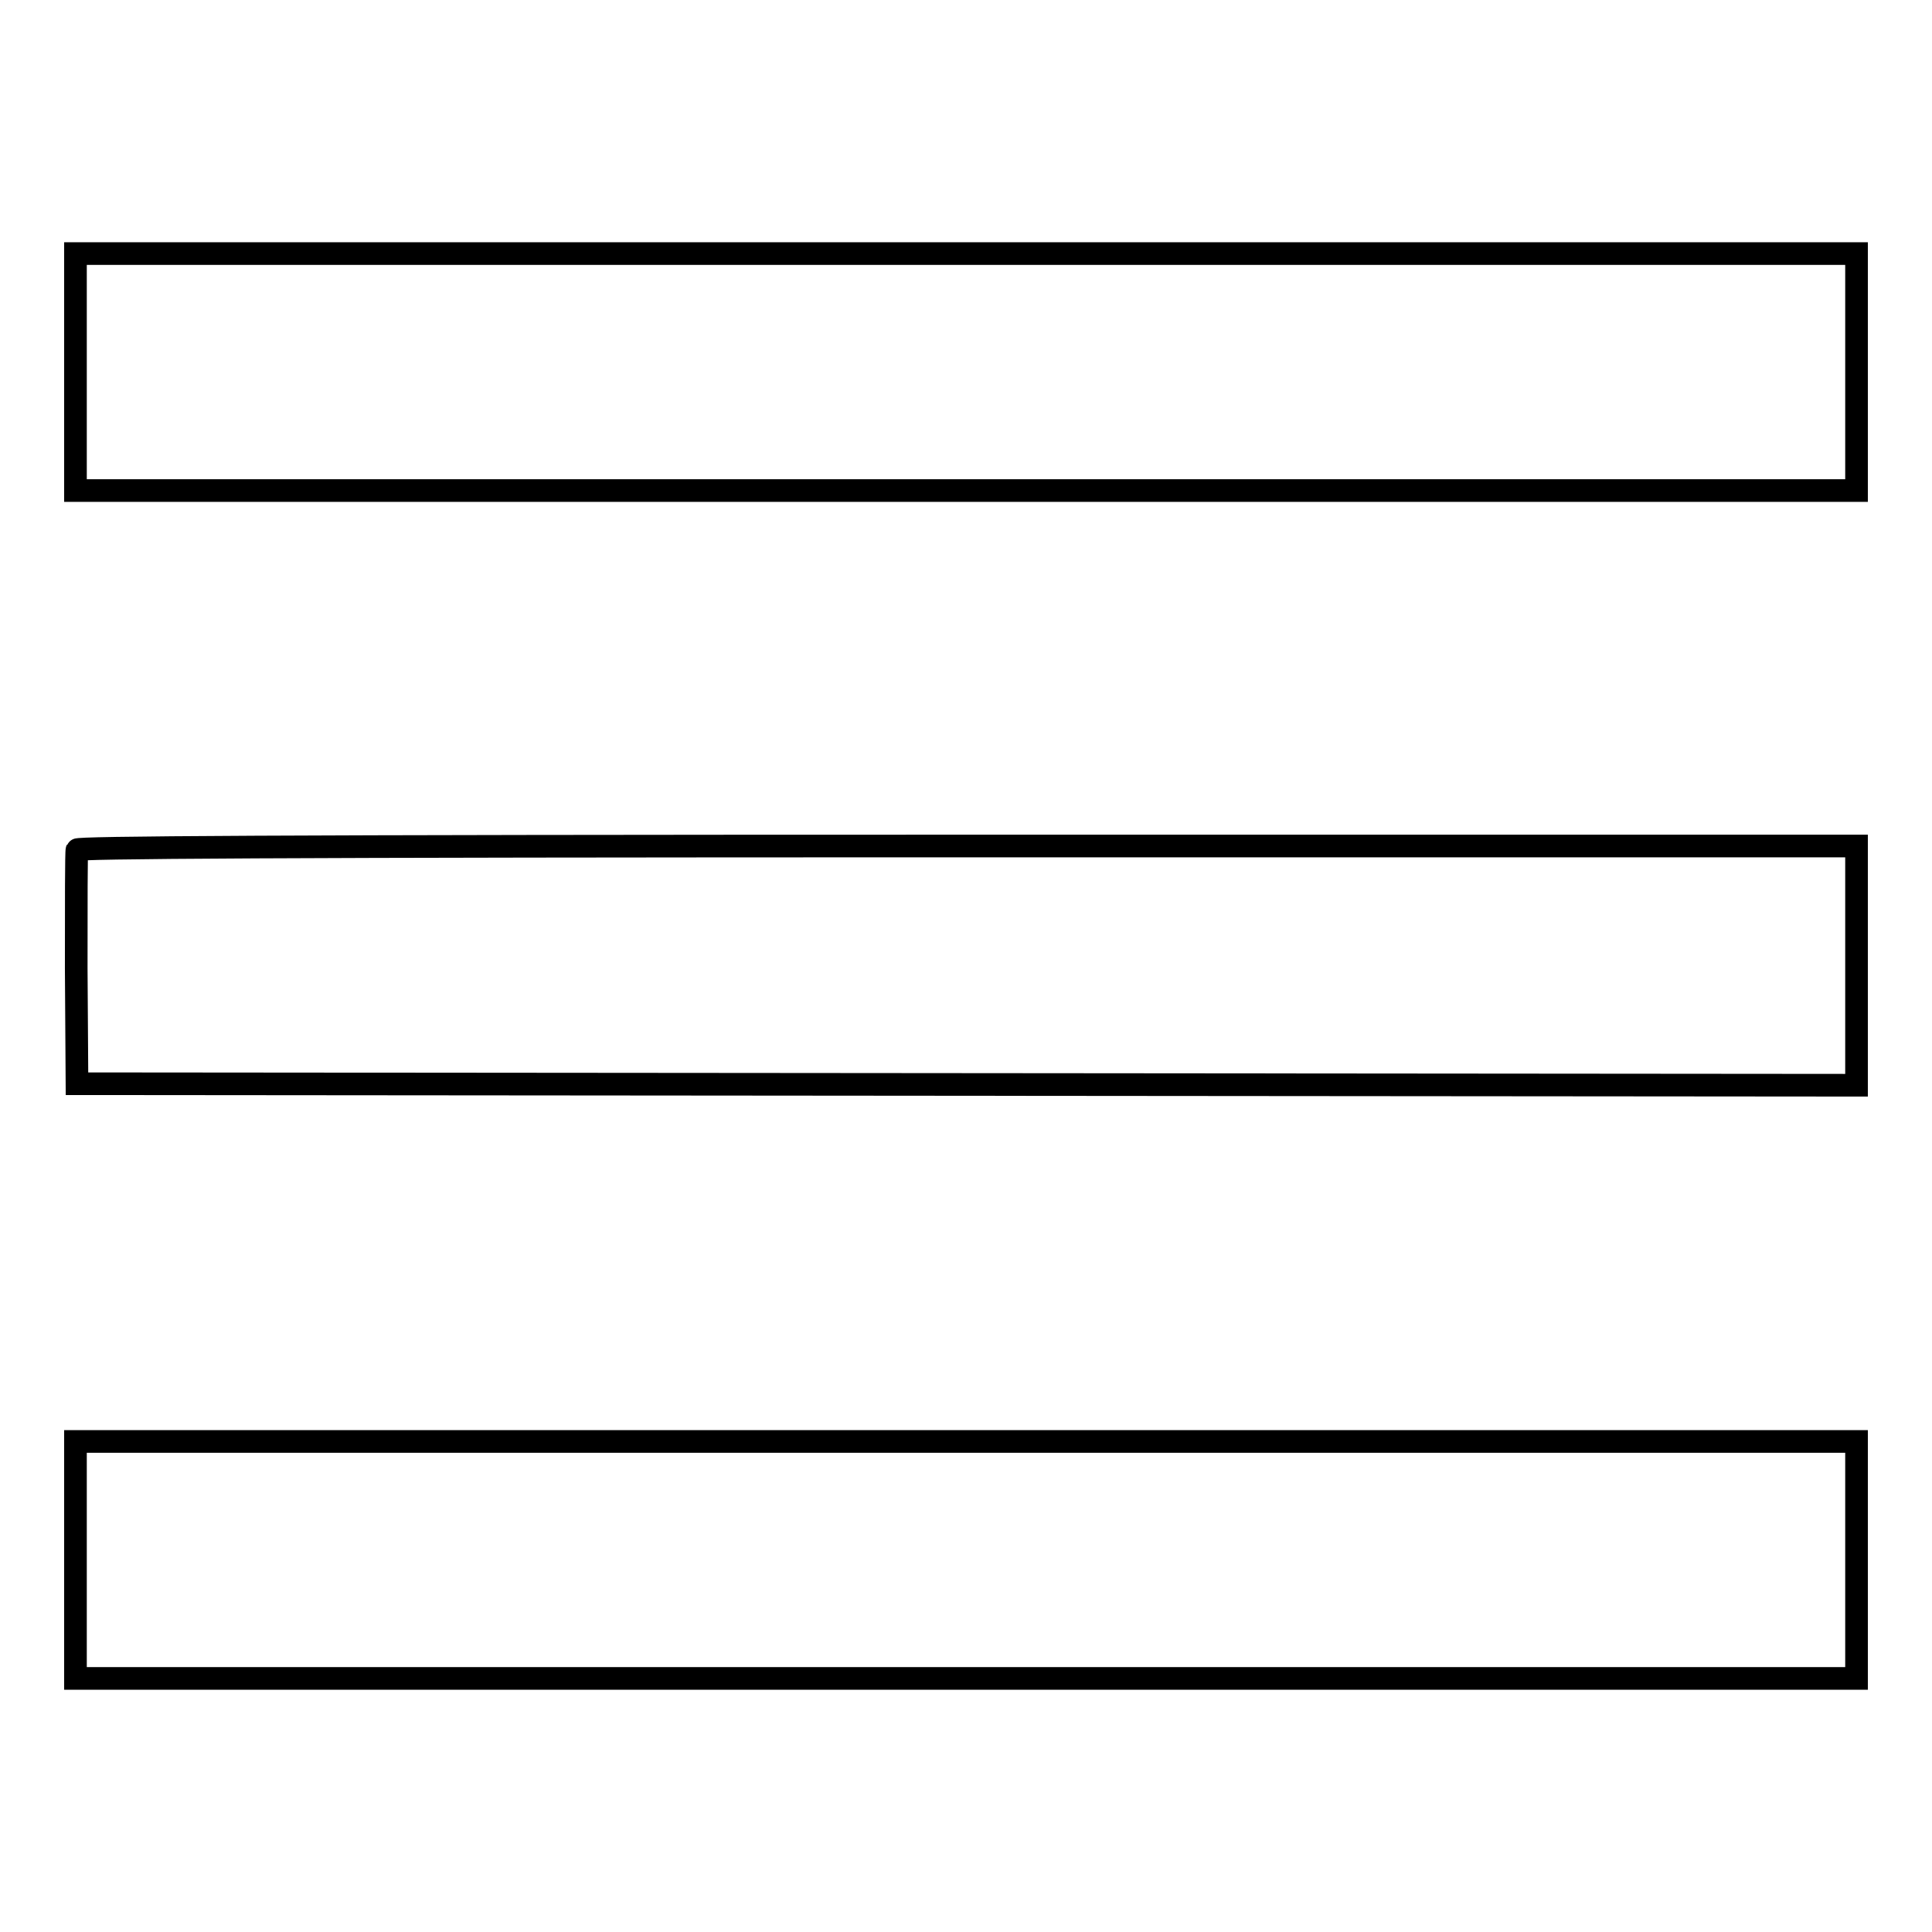
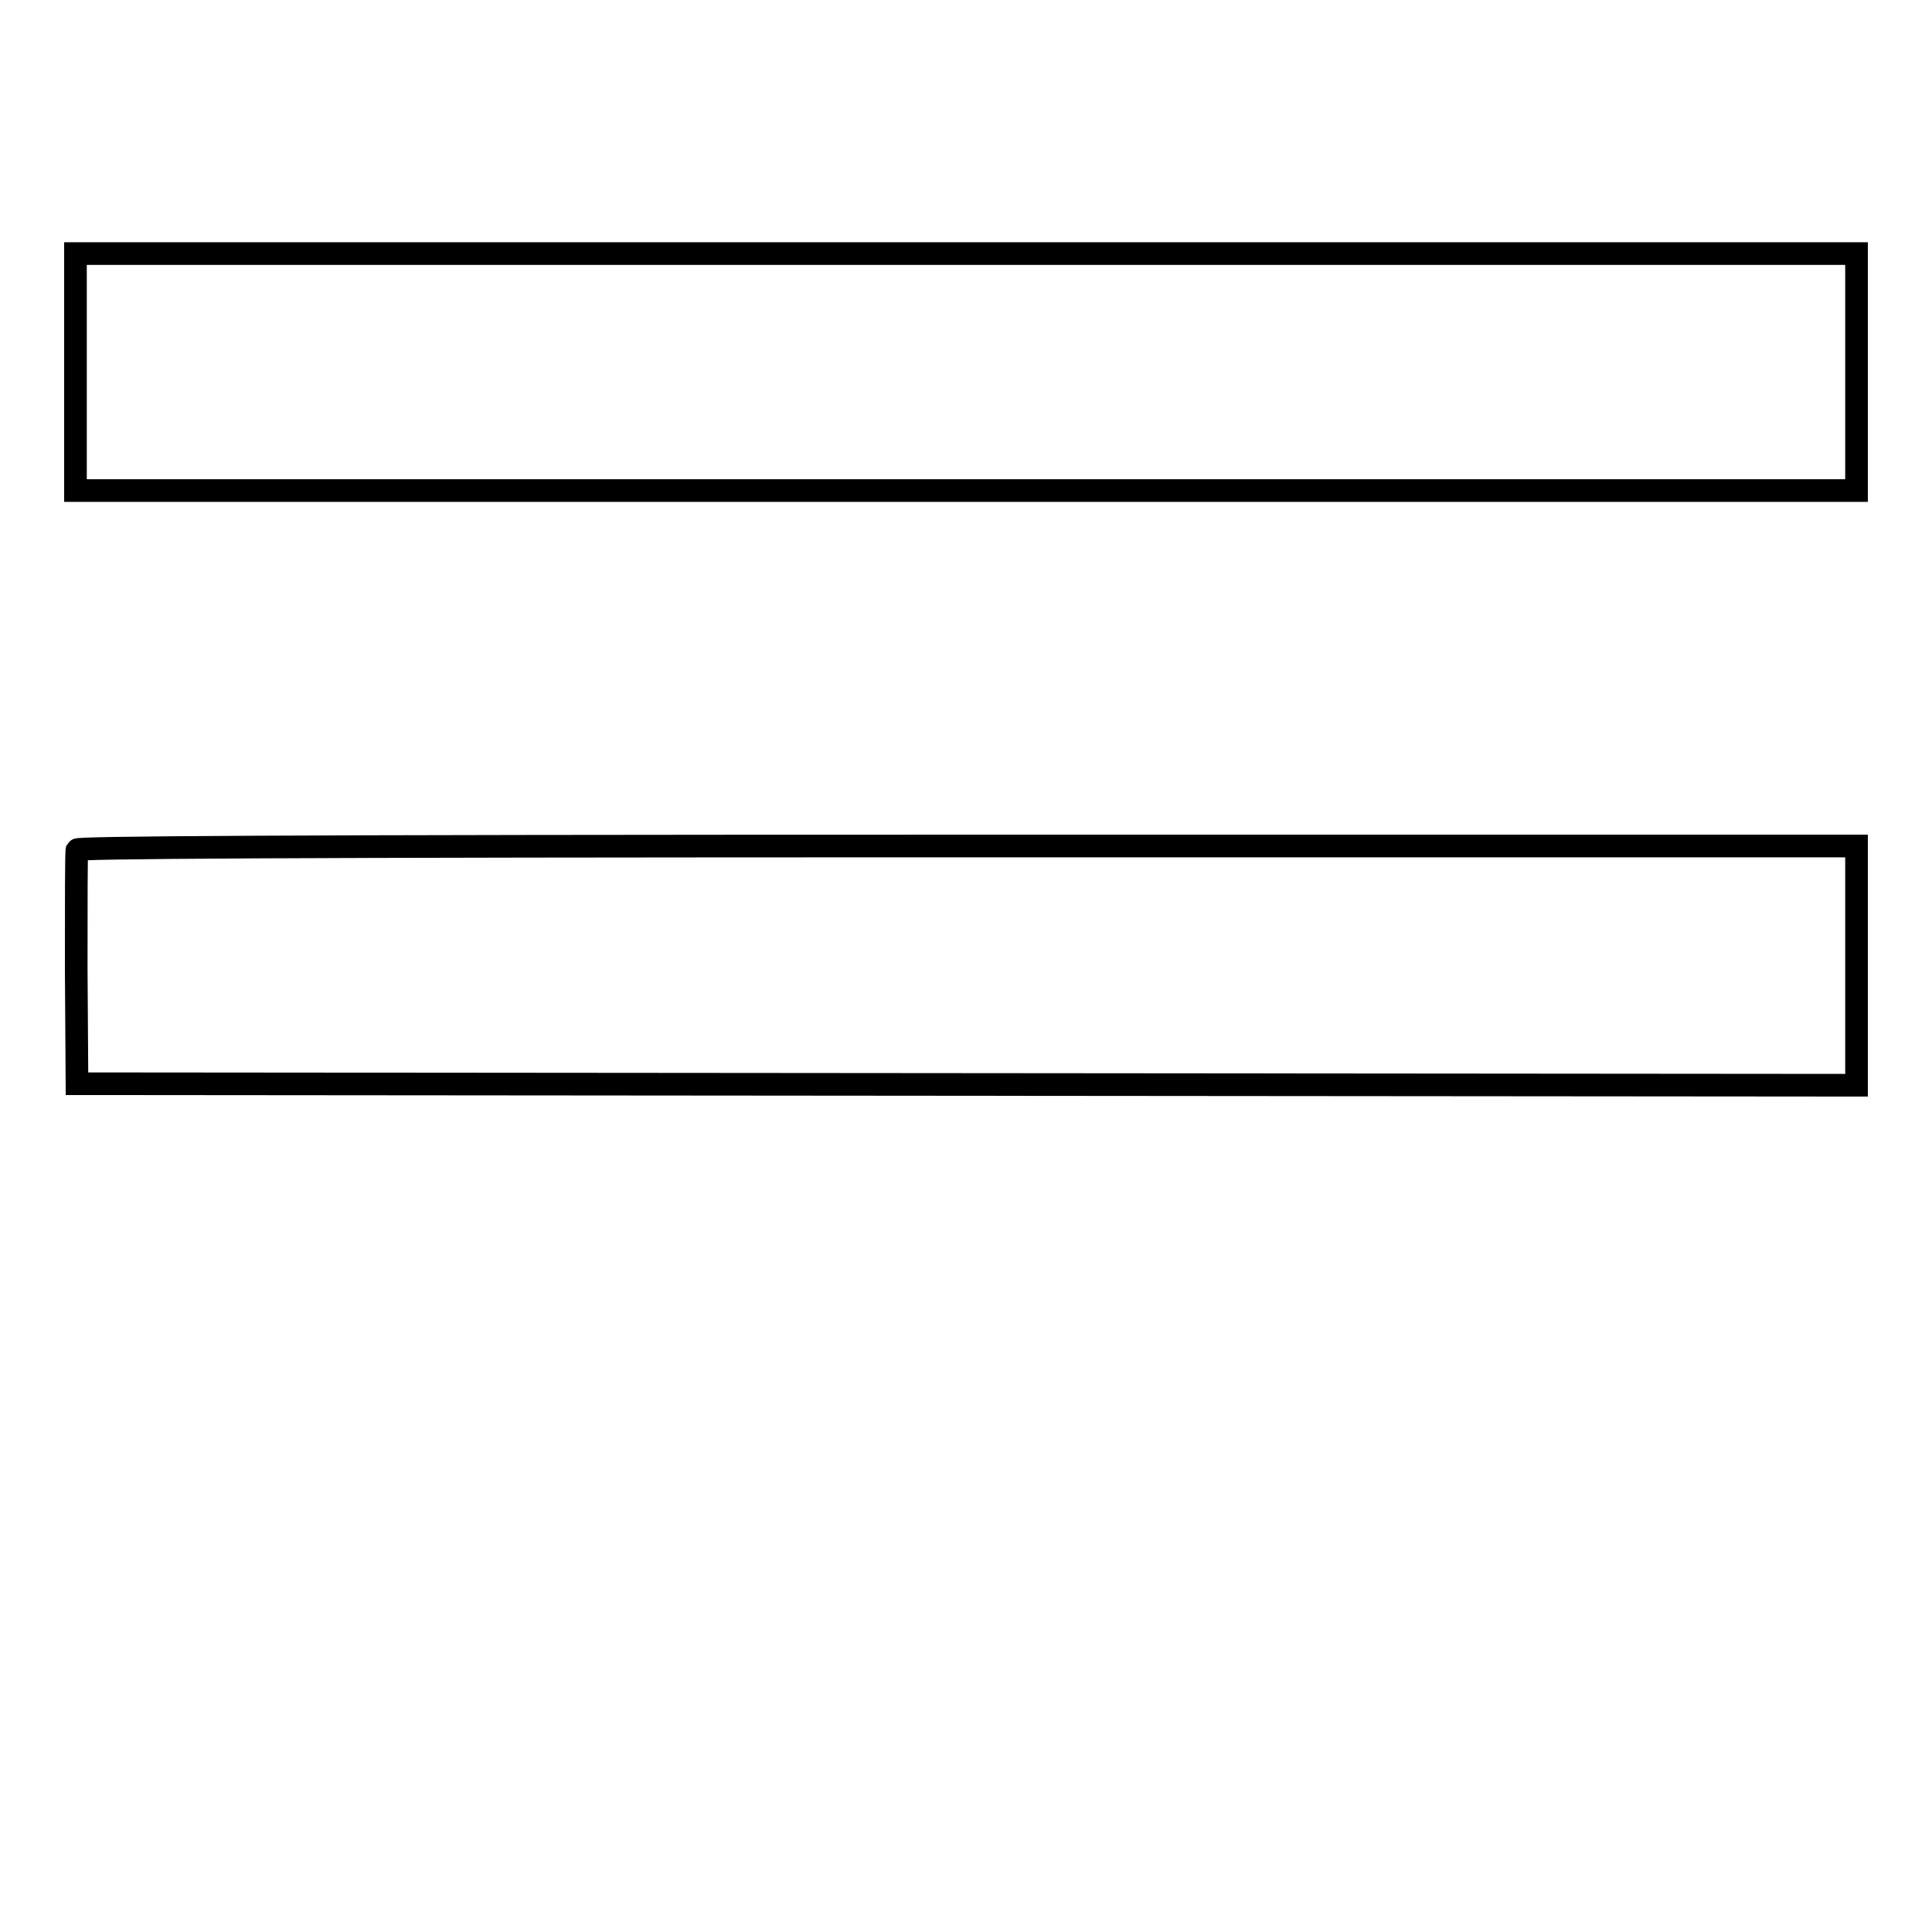
<svg xmlns="http://www.w3.org/2000/svg" version="1.1" x="0px" y="0px" viewBox="0 0 256 256" enable-background="new 0 0 256 256" xml:space="preserve">
  <g>
    <g>
      <g>
        <path stroke-width="3" fill-opacity="0" stroke="#000000" d="M10,49.3v15.7h118h118V49.3V33.6H128H10V49.3z" />
        <path stroke-width="3" fill-opacity="0" stroke="#000000" d="M10.2,112.6c-0.1,0.2-0.1,7.3-0.1,15.7l0.1,15.3l117.9,0.1l117.9,0.1V128v-15.9H128.2C34.2,112.1,10.3,112.3,10.2,112.6z" />
-         <path stroke-width="3" fill-opacity="0" stroke="#000000" d="M10,206.7v15.7h118h118v-15.7v-15.7H128H10V206.7z" />
      </g>
    </g>
  </g>
</svg>